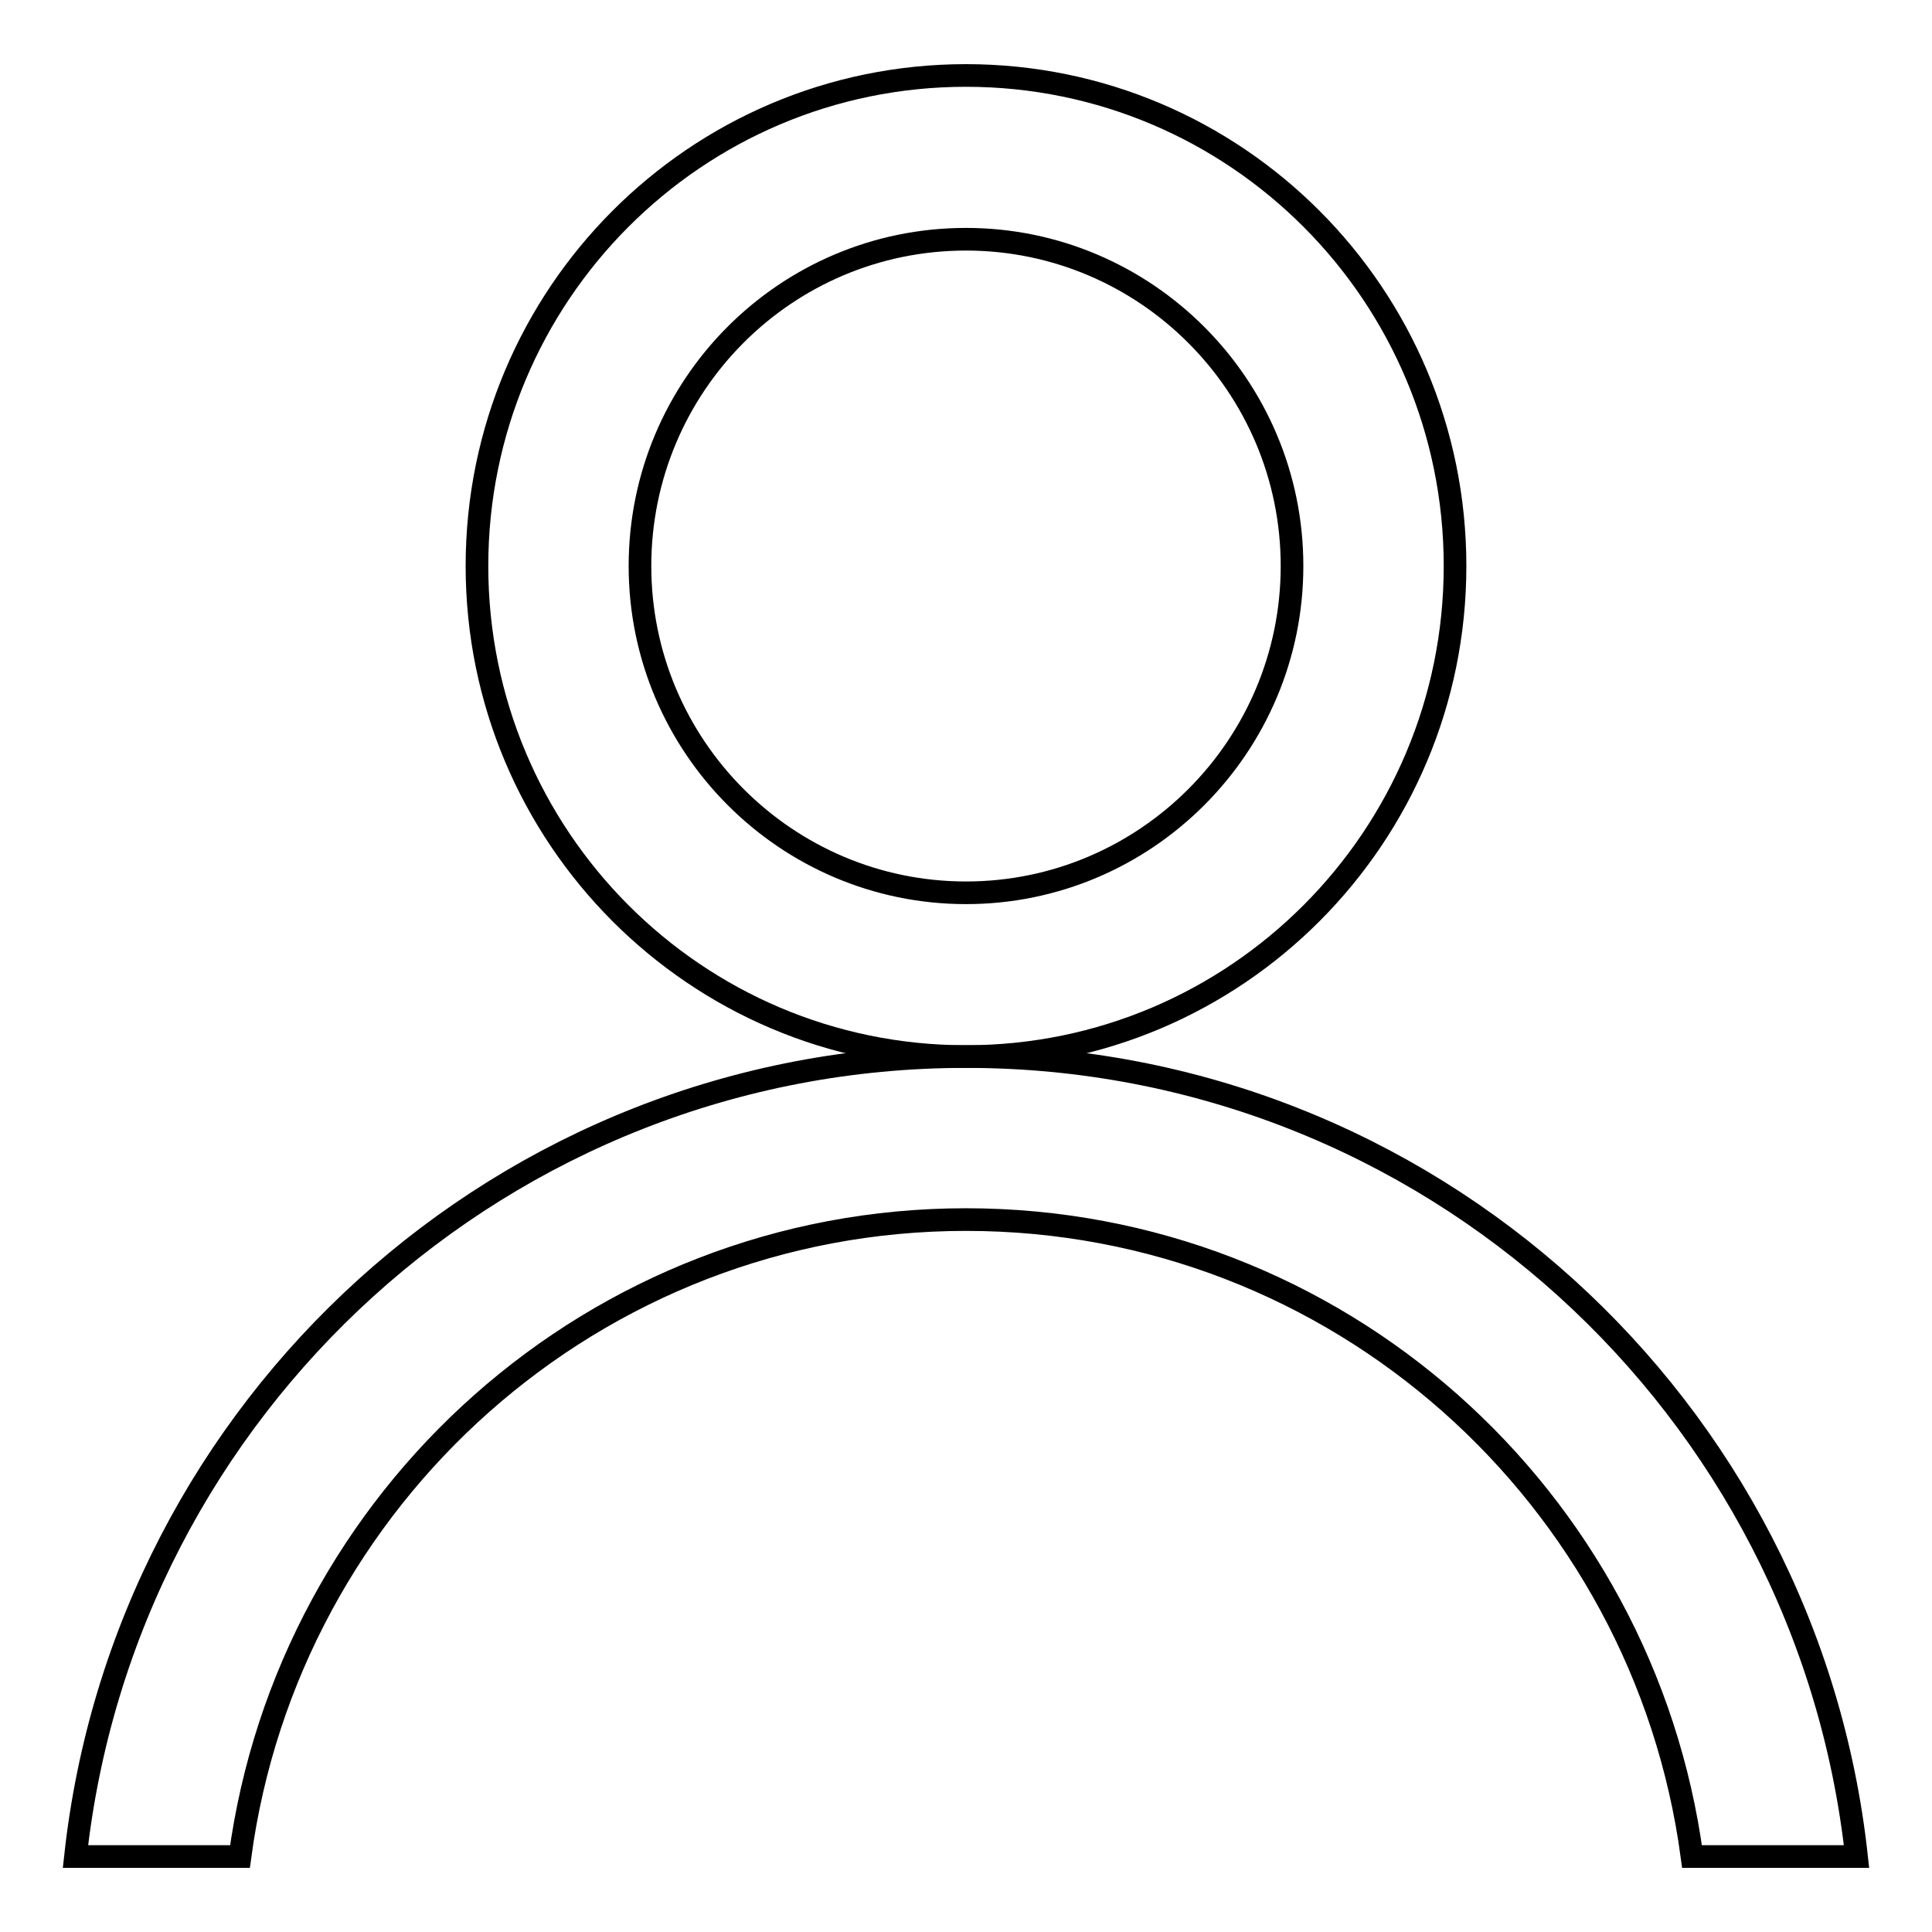
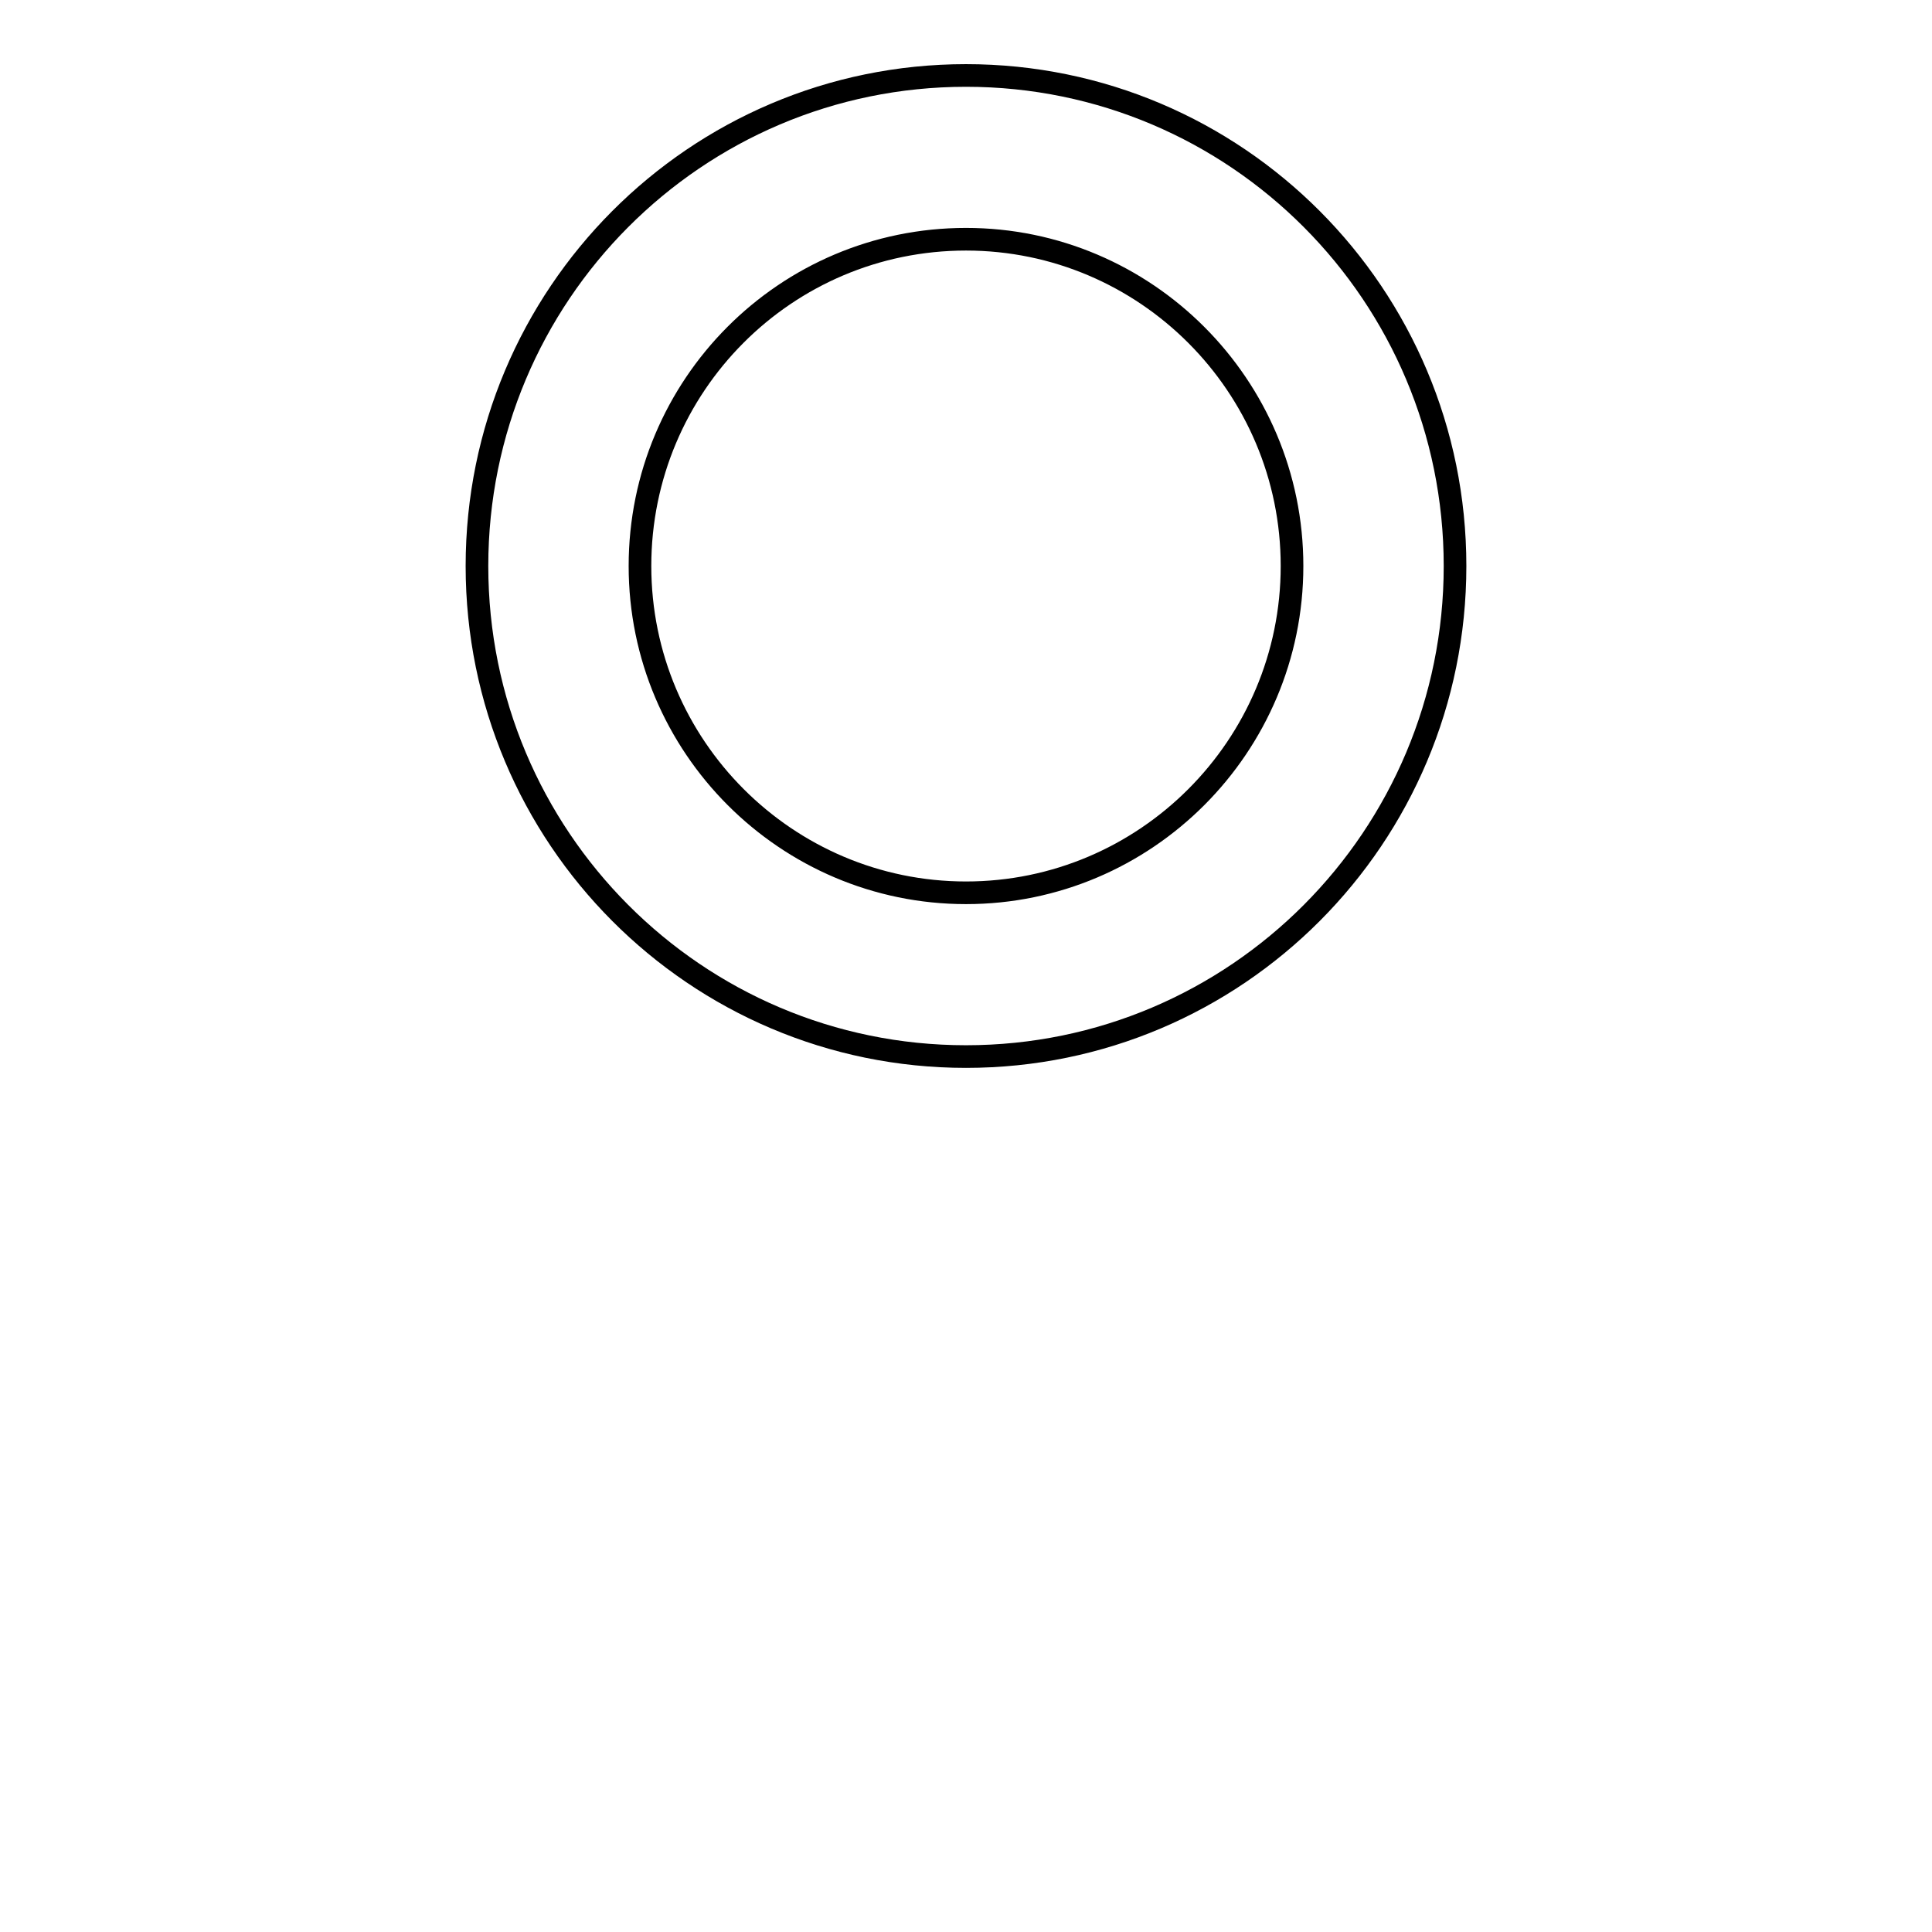
<svg xmlns="http://www.w3.org/2000/svg" version="1.1" x="0px" y="0px" viewBox="0 0 256 256" enable-background="new 0 0 256 256" xml:space="preserve">
  <g>
    <g>
-       <path stroke-width="3" fill-opacity="0" stroke="#000000" d="M128,140C66.8,140,16.5,186.4,10,246h21.8c6.4-47.6,47-84.4,96.2-84.4s89.8,36.7,96.2,84.4H246C239.5,186.4,189.2,140,128,140z" />
      <path stroke-width="3" fill-opacity="0" stroke="#000000" d="M192.8,75c0-35.9-29-65-64.8-65S63.2,39.1,63.2,75c0,35.9,29,65,64.8,65C163.8,140,192.8,110.9,192.8,75z M128,118.3c-23.8,0-43.2-19.4-43.2-43.3c0-23.9,19.3-43.3,43.2-43.3c23.8,0,43.2,19.4,43.2,43.3C171.2,98.9,151.8,118.3,128,118.3z" />
    </g>
  </g>
</svg>